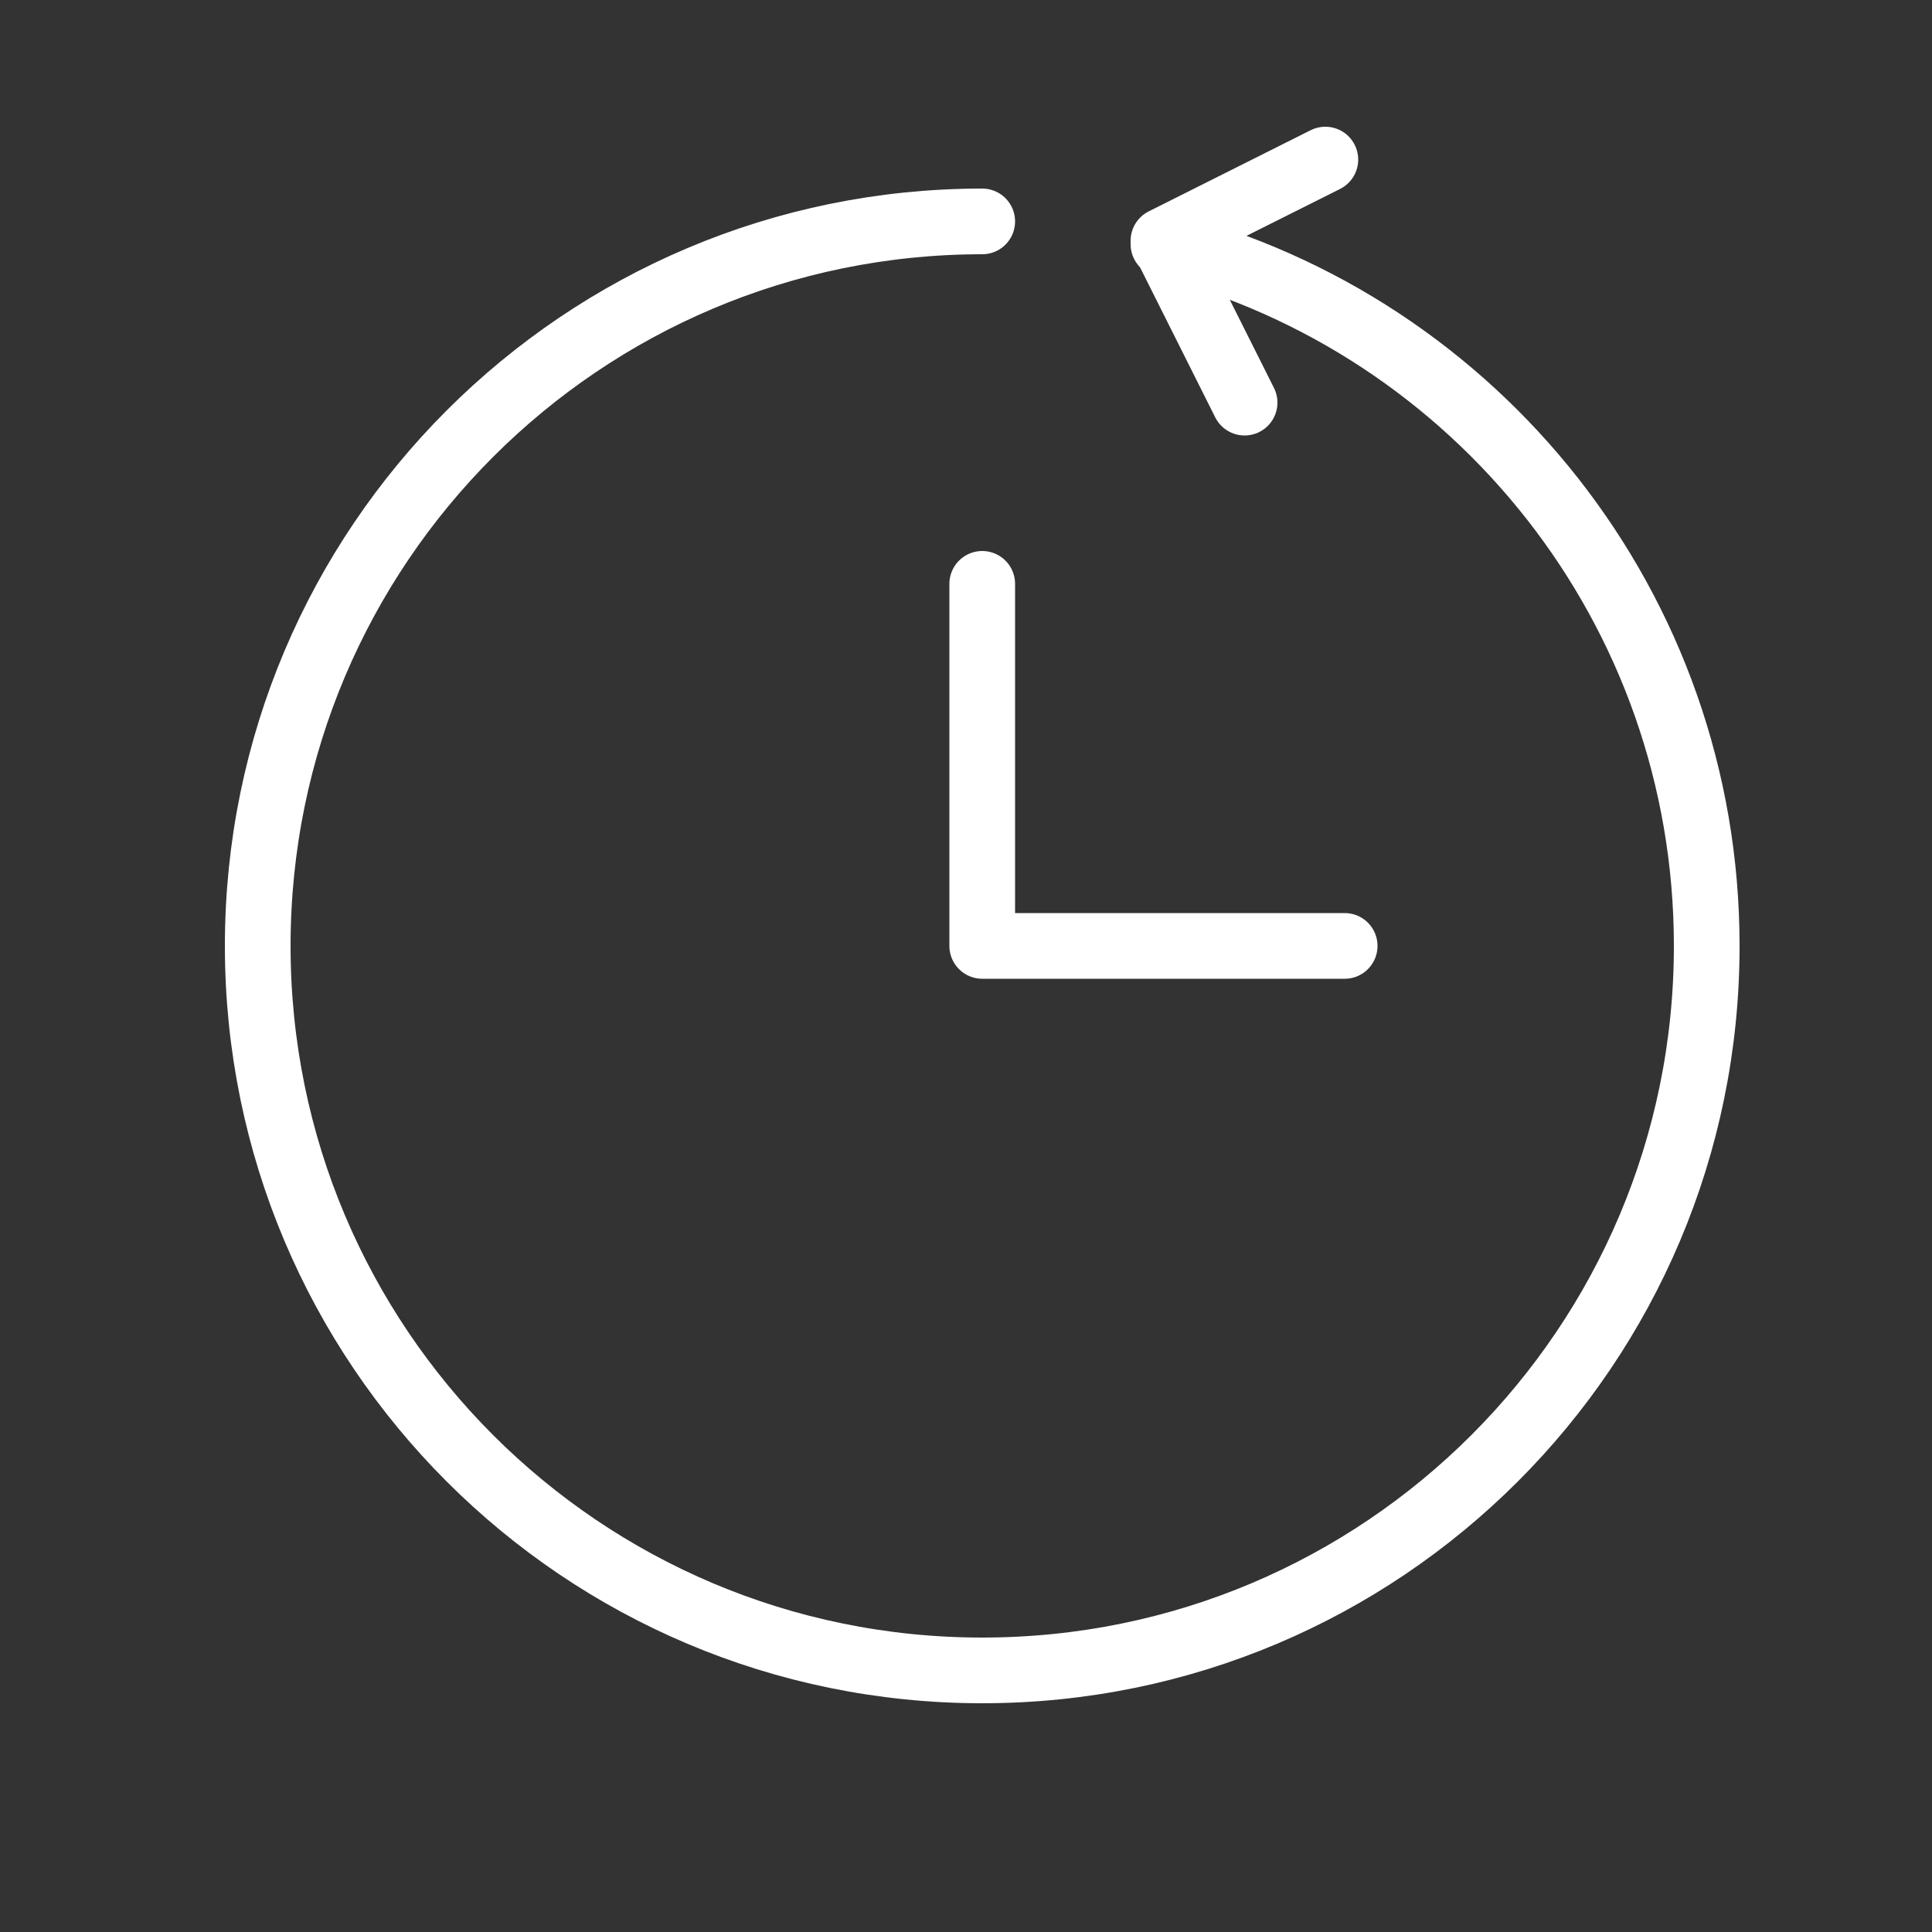
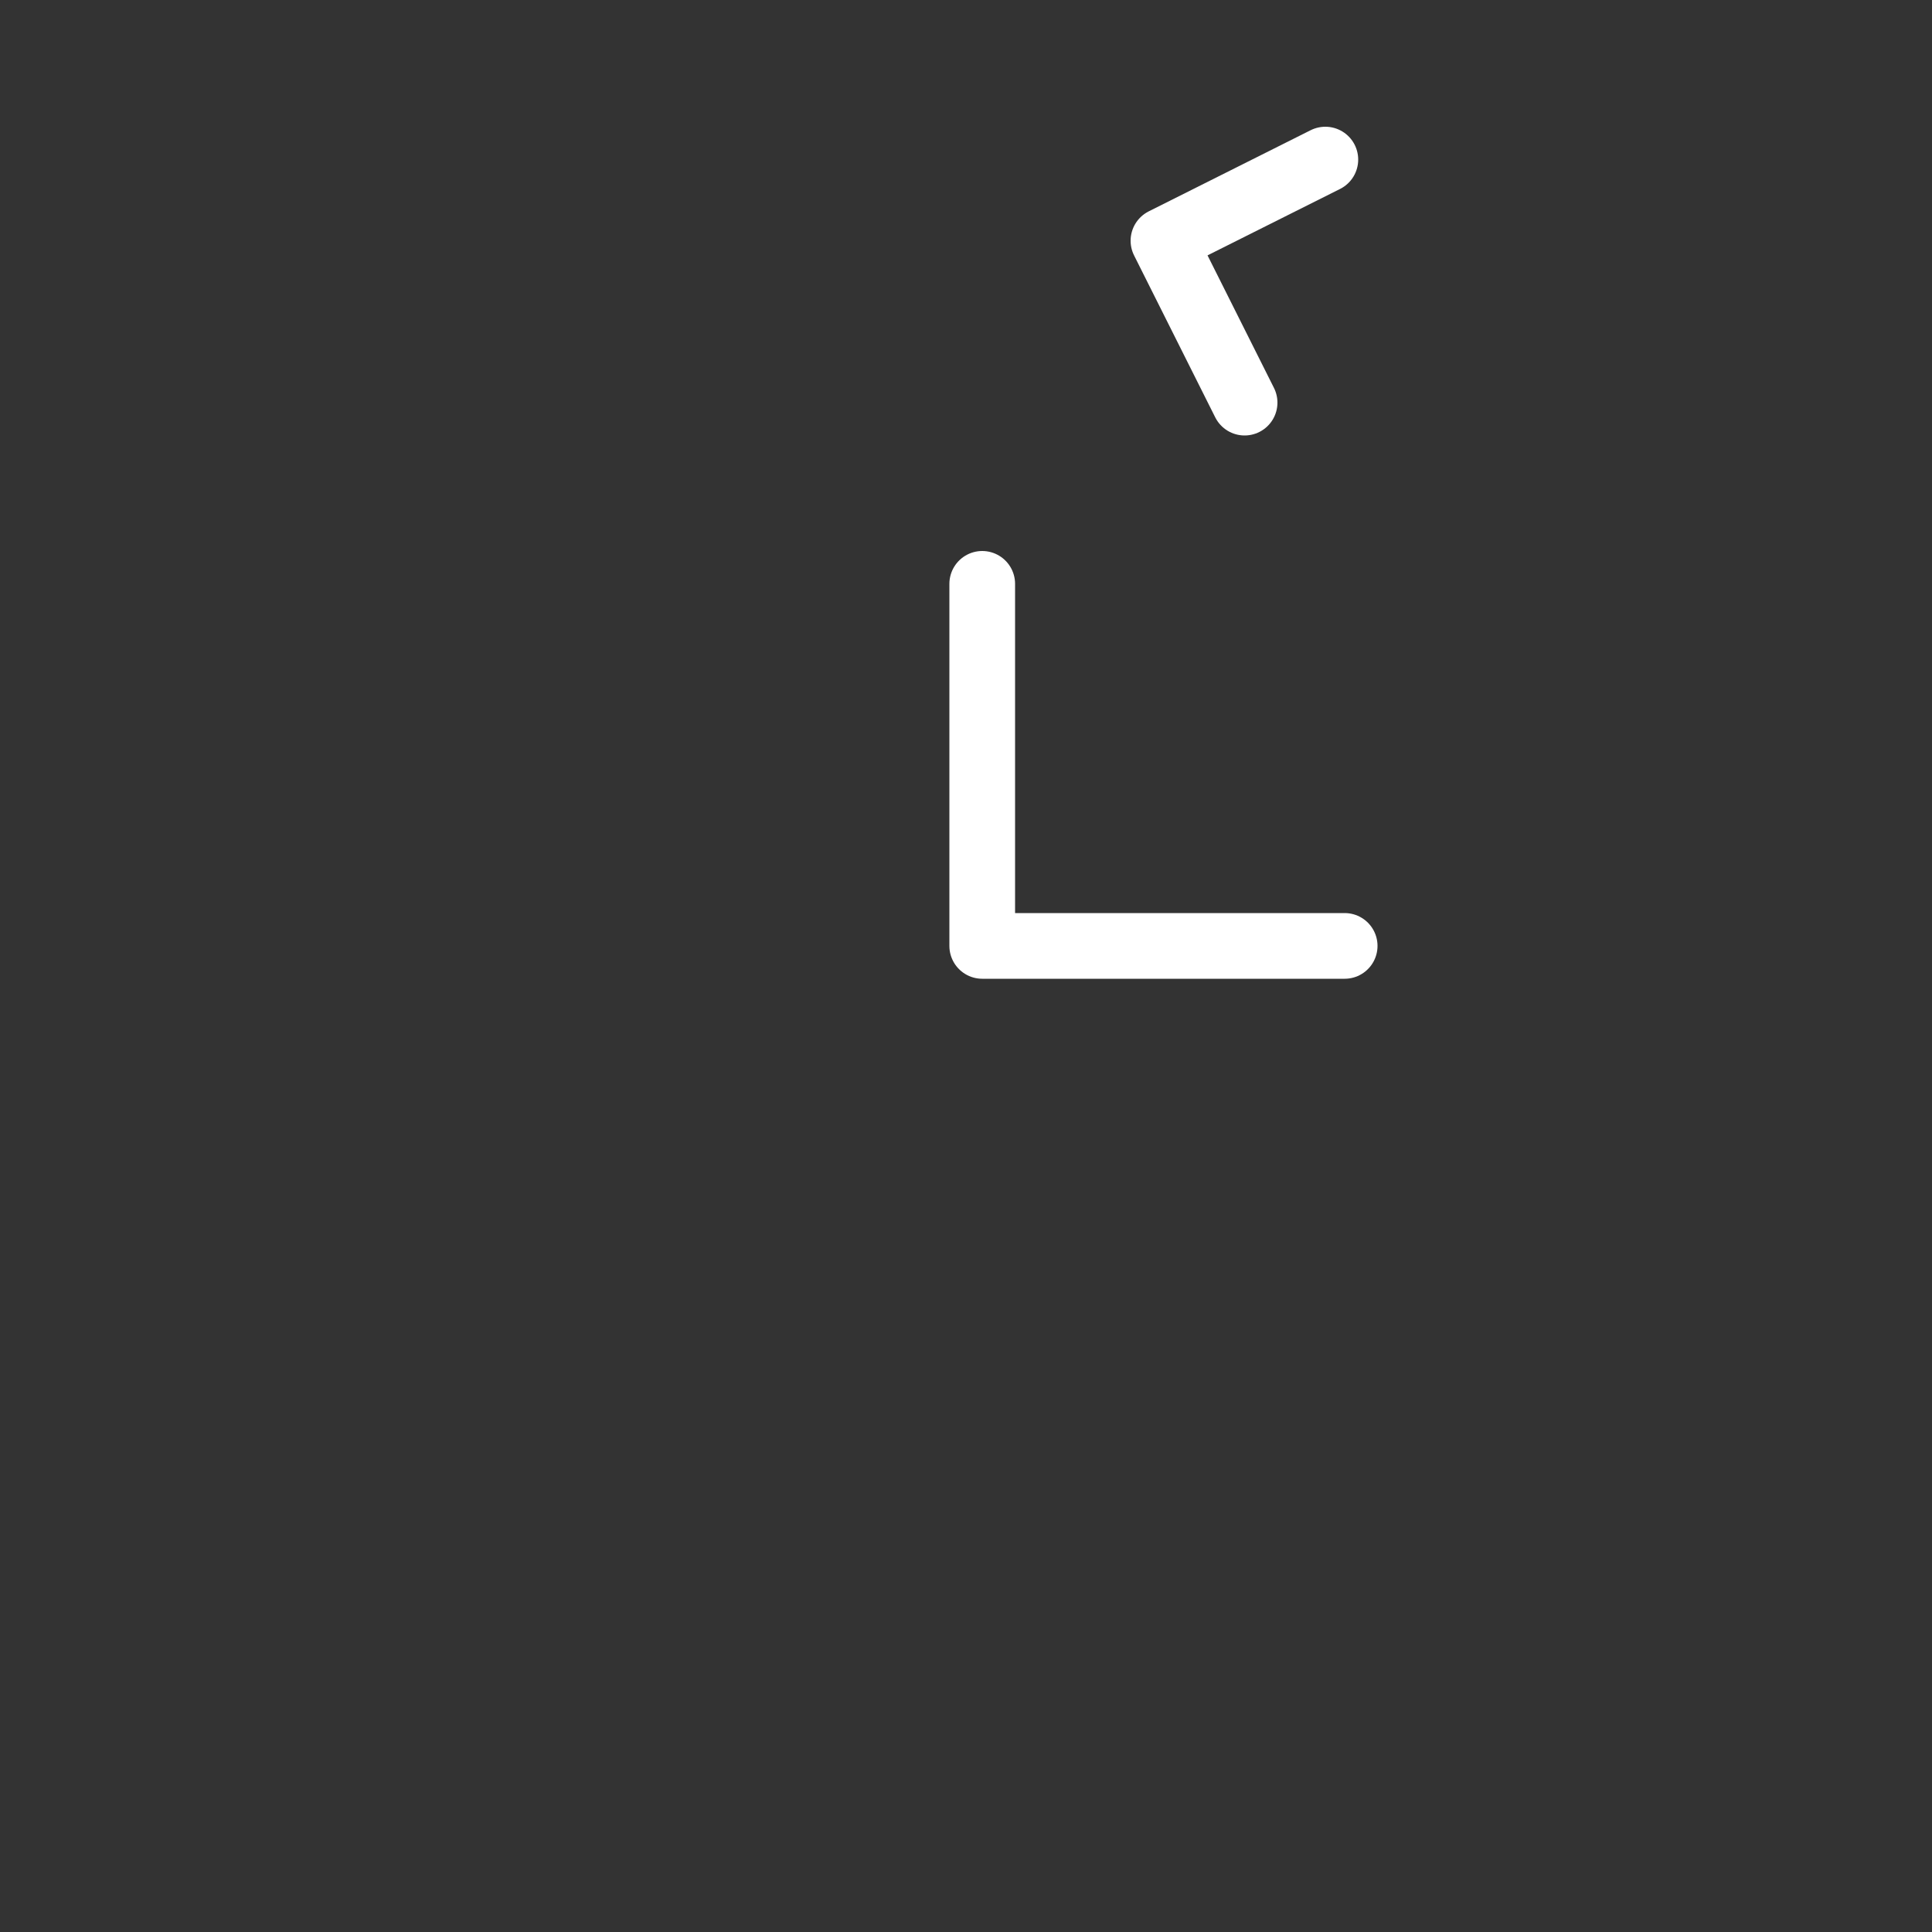
<svg xmlns="http://www.w3.org/2000/svg" id="Icons" viewBox="0 0 50 50">
  <rect x="0" y="0" width="50" height="50" fill="#333333" stroke="none" />
  <defs>
    <style>
      .cls-1 {
        fill: none;
        stroke: #fff;
        stroke-linecap: round;
        stroke-linejoin: round;
        stroke-width: 1.7px;
      }
    </style>
  </defs>
  <polyline class="cls-1" points="34.8 24.48 25.42 24.48 25.42 15.11" />
  <g>
-     <path class="cls-1" d="M30.11,6.32c8.09,2.08,14.06,9.42,14.06,18.16,0,10.36-8.39,18.75-18.75,18.75S6.67,34.84,6.67,24.48,15.07,5.73,25.42,5.73" />
    <polyline class="cls-1" points="34.3 4.13 30.11 6.23 32.21 10.42" />
  </g>
</svg>